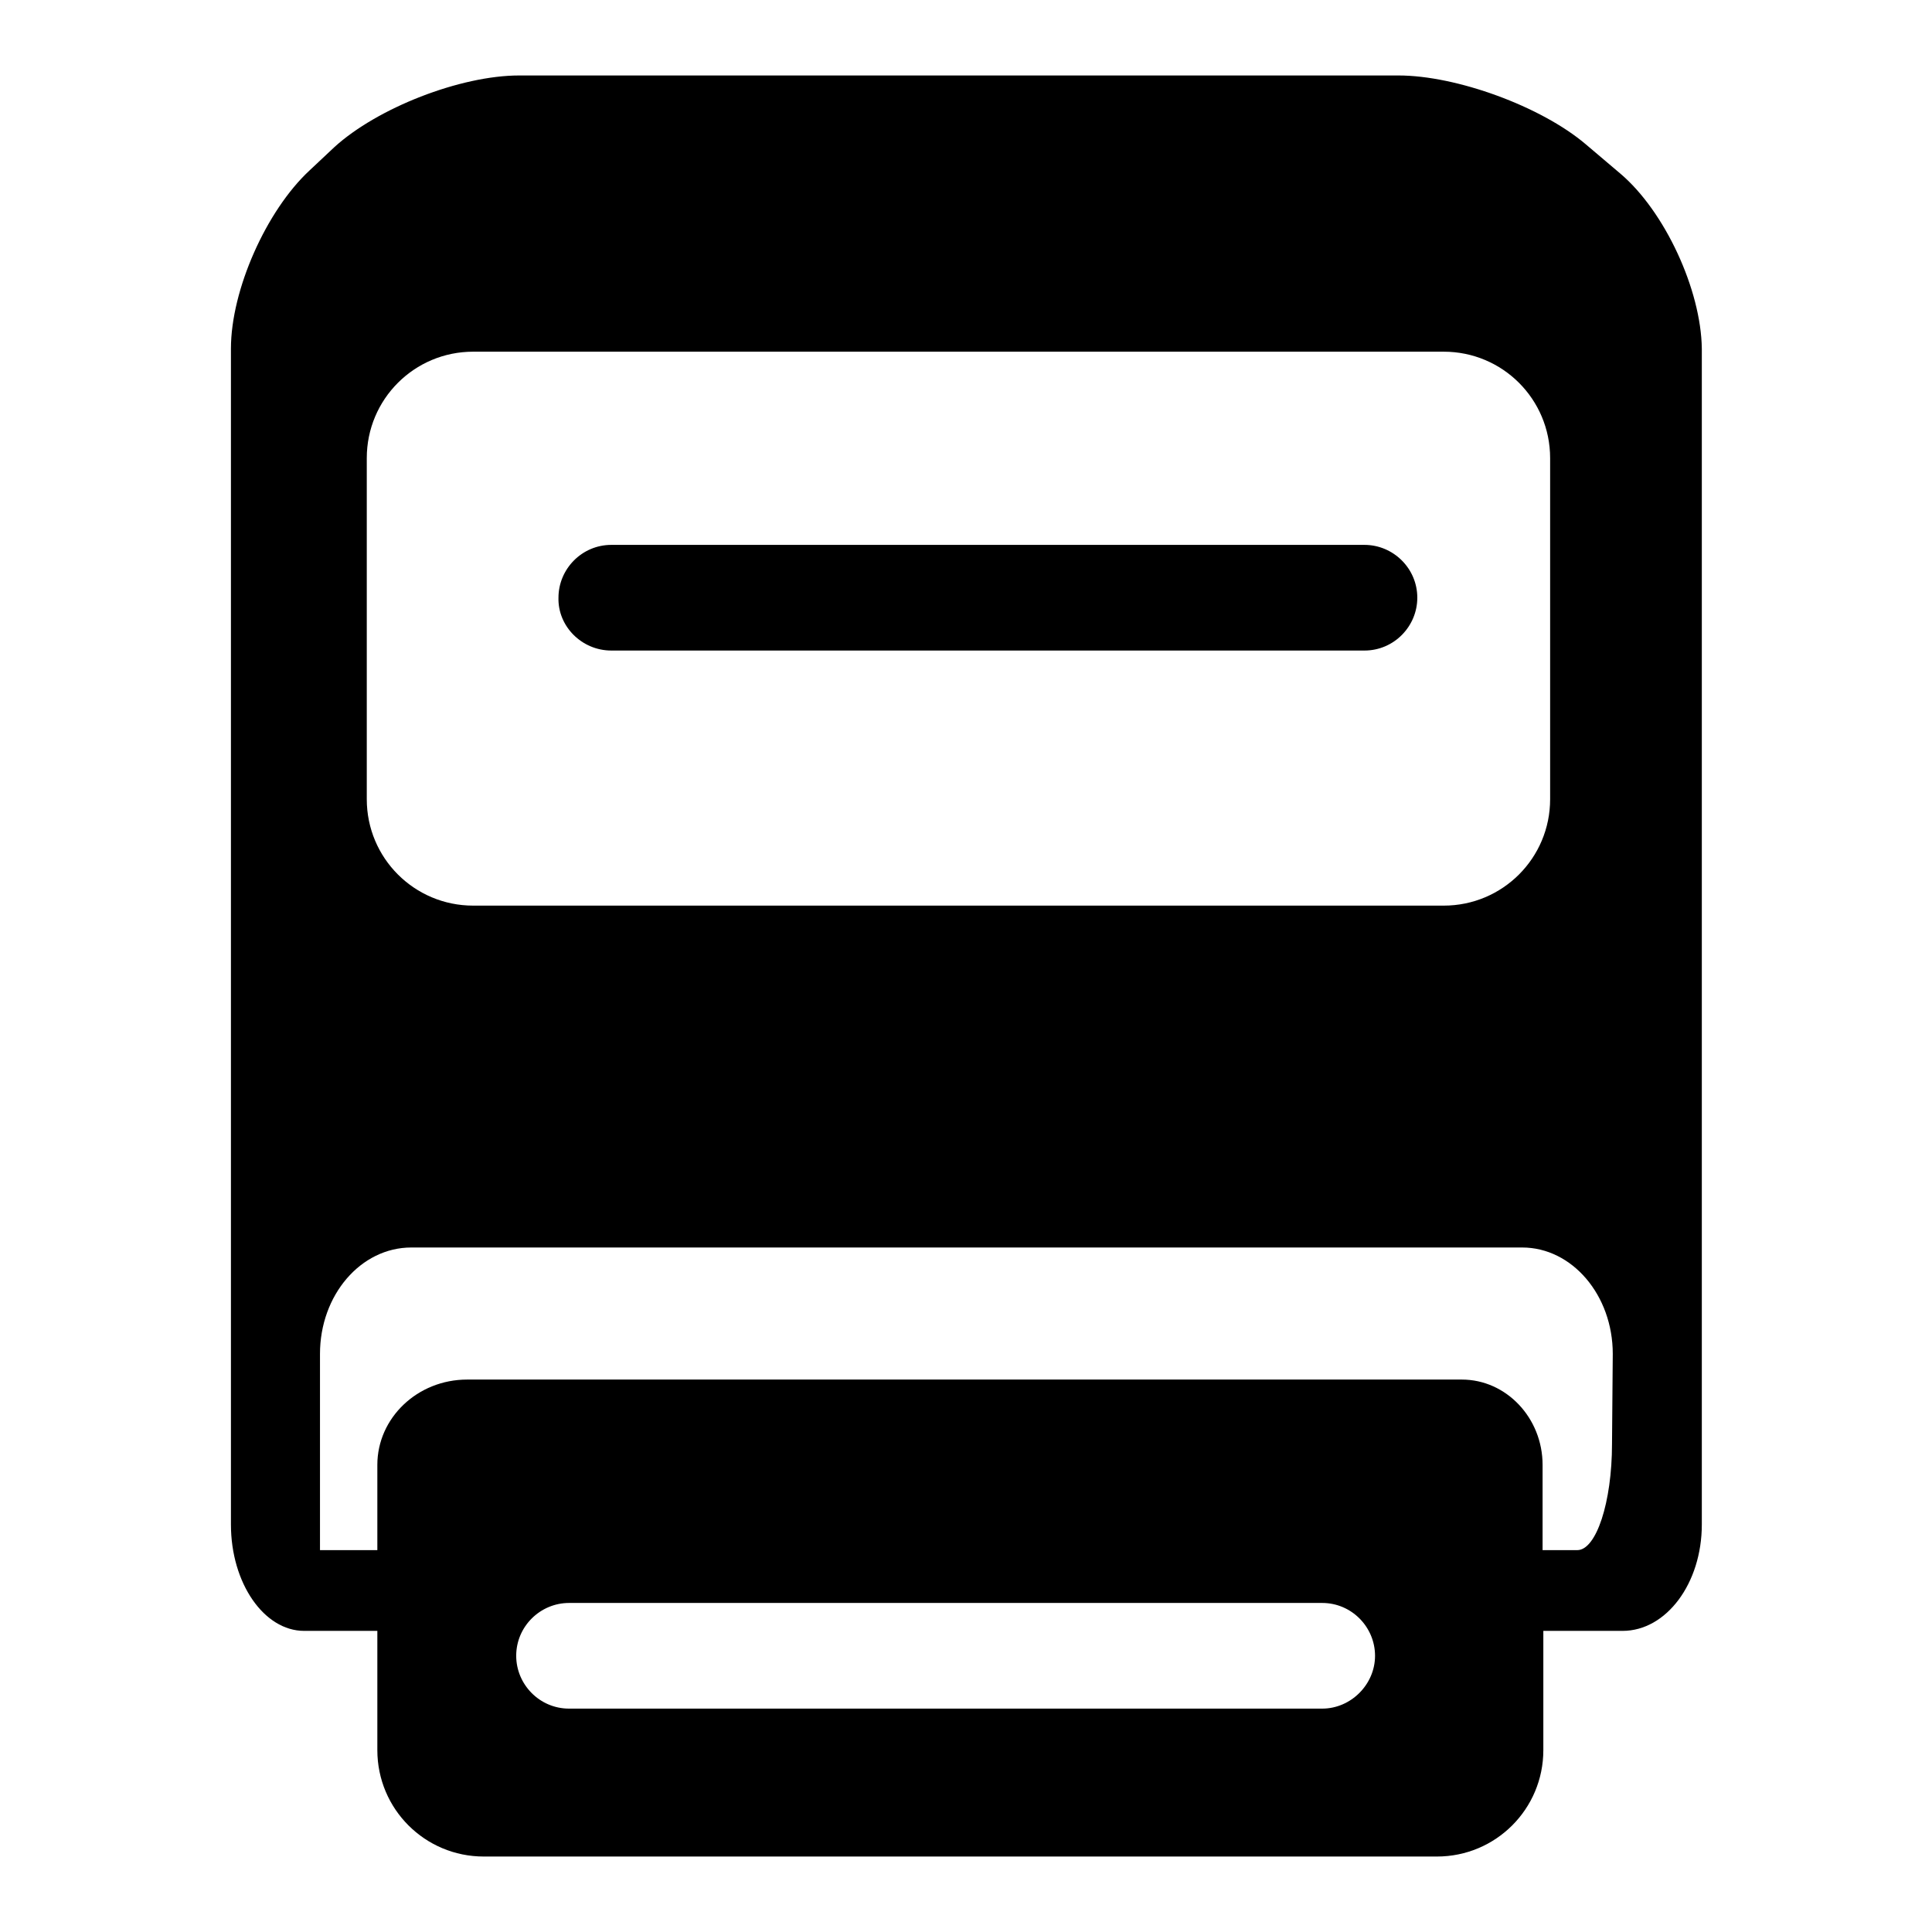
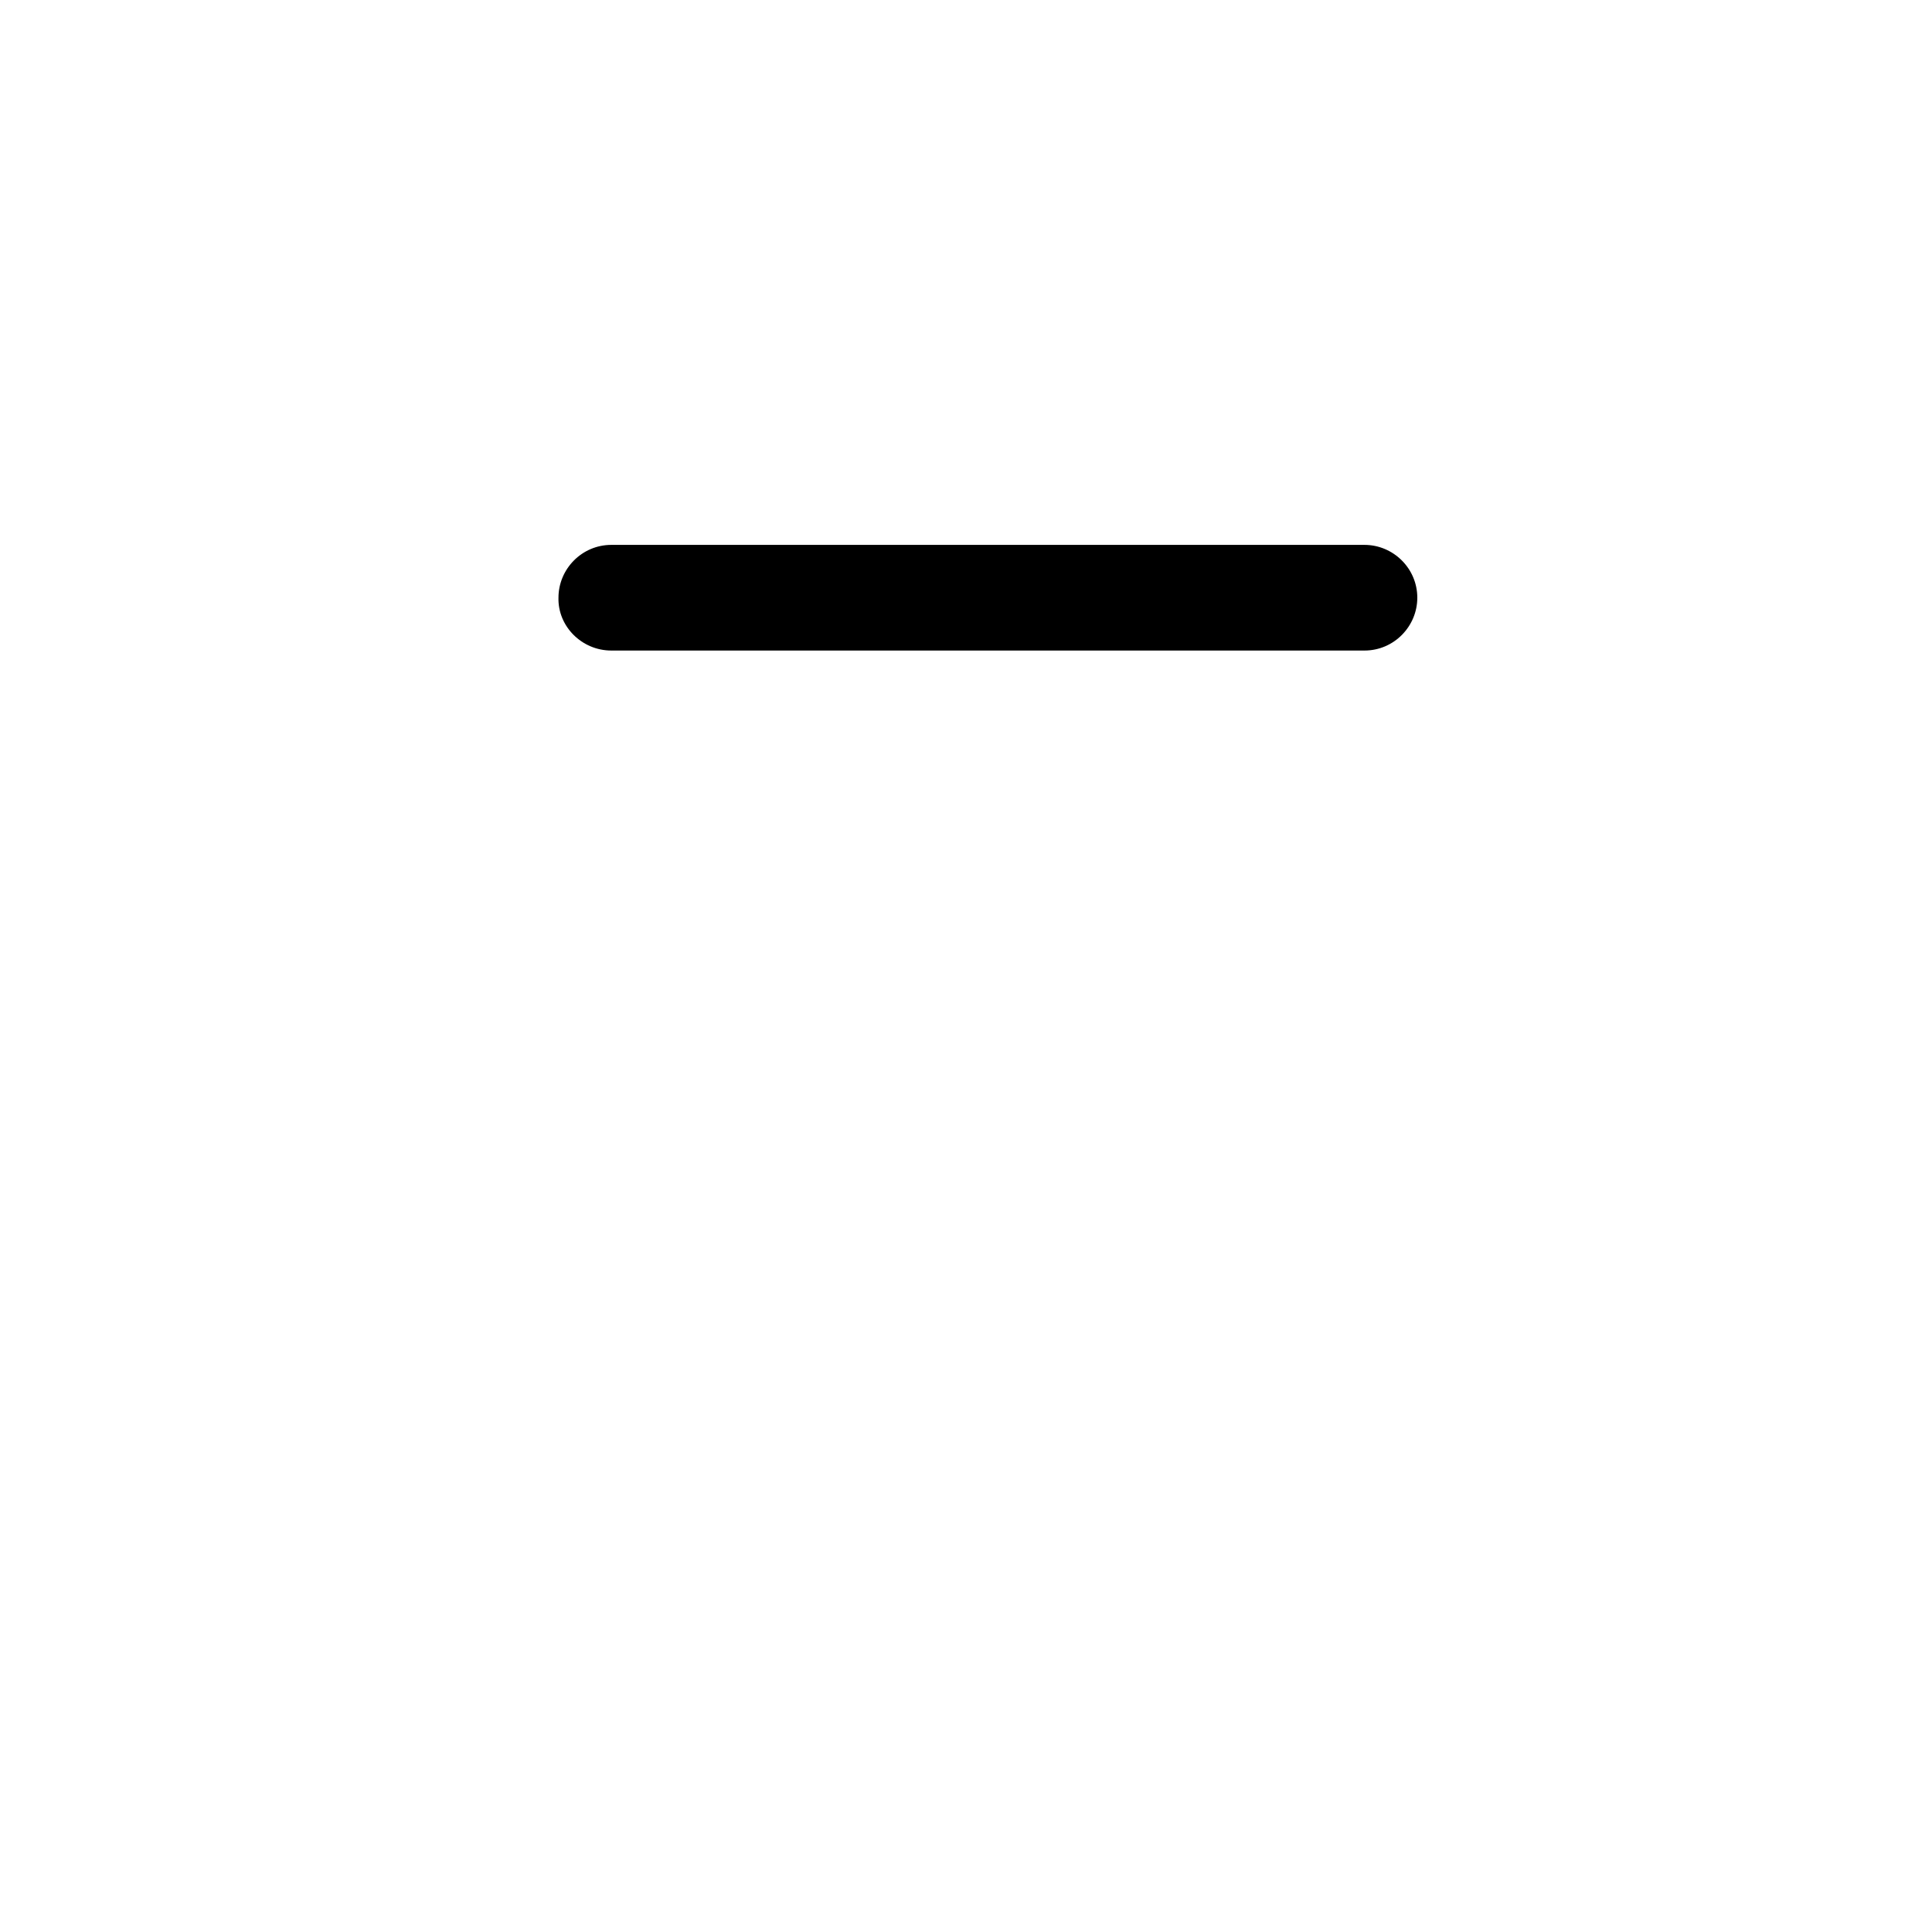
<svg xmlns="http://www.w3.org/2000/svg" version="1.1" x="0px" y="0px" viewBox="0 0 256 256" enable-background="new 0 0 256 256" xml:space="preserve">
  <g>
    <g>
      <g>
        <g>
          <path fill="#000000" d="M81,86.2h99.8c3.9,0,7-3.2,7-7c0-3.9-3.2-7-7-7H81c-3.9,0-7,3.2-7,7C73.9,83,77.1,86.2,81,86.2z" />
-           <path fill="#000000" d="M214.7,23l-4.6-3.9c-5.9-5-17.1-9.1-24.8-9.1H68.8C61,10,50,14.3,44.3,19.5l-3.3,3.1c-5.7,5.3-10.4,15.8-10.4,23.6V202c0,7.8,4.4,14.1,9.7,14.1H50v15.8c0,7.8,6.3,14.1,14.1,14.1h126.3c7.8,0,14.1-6.3,14.1-14.1v-15.8c0,0,4.7,0,10.5,0c5.8,0,10.5-6.3,10.5-14.1V46.2C225.4,38.4,220.6,28,214.7,23z M48.6,60.7c0-7.8,6.3-14.1,14.1-14.1h128.6c7.8,0,14.1,6.3,14.1,14.1v45.2c0,7.8-6.3,14.1-14.1,14.1H62.7c-7.8,0-14.1-6.3-14.1-14.1L48.6,60.7L48.6,60.7z M175.2,226.4H75.4c-3.9,0-7-3.2-7-7c0-3.9,3.2-7,7-7h99.8c3.9,0,7,3.2,7,7C182.2,223.2,179,226.4,175.2,226.4z M213.6,191.3c0,7.8-2.1,14.1-4.6,14.1h-4.6c0,0,0-5.1,0-11.3s-4.8-11.3-10.7-11.3H73.8c0,0-5.3,0-11.9,0s-11.9,5.1-11.9,11.3v11.3h-7.6v-26c0-7.8,5.4-14.1,12.1-14.1h12h123.1c0,0,5.4,0,12.1,0c6.6,0,12,6.3,12,14.1L213.6,191.3L213.6,191.3z" />
        </g>
      </g>
      <g />
      <g />
      <g />
      <g />
      <g />
      <g />
      <g />
      <g />
      <g />
      <g />
      <g />
      <g />
      <g />
      <g />
      <g />
    </g>
  </g>
</svg>